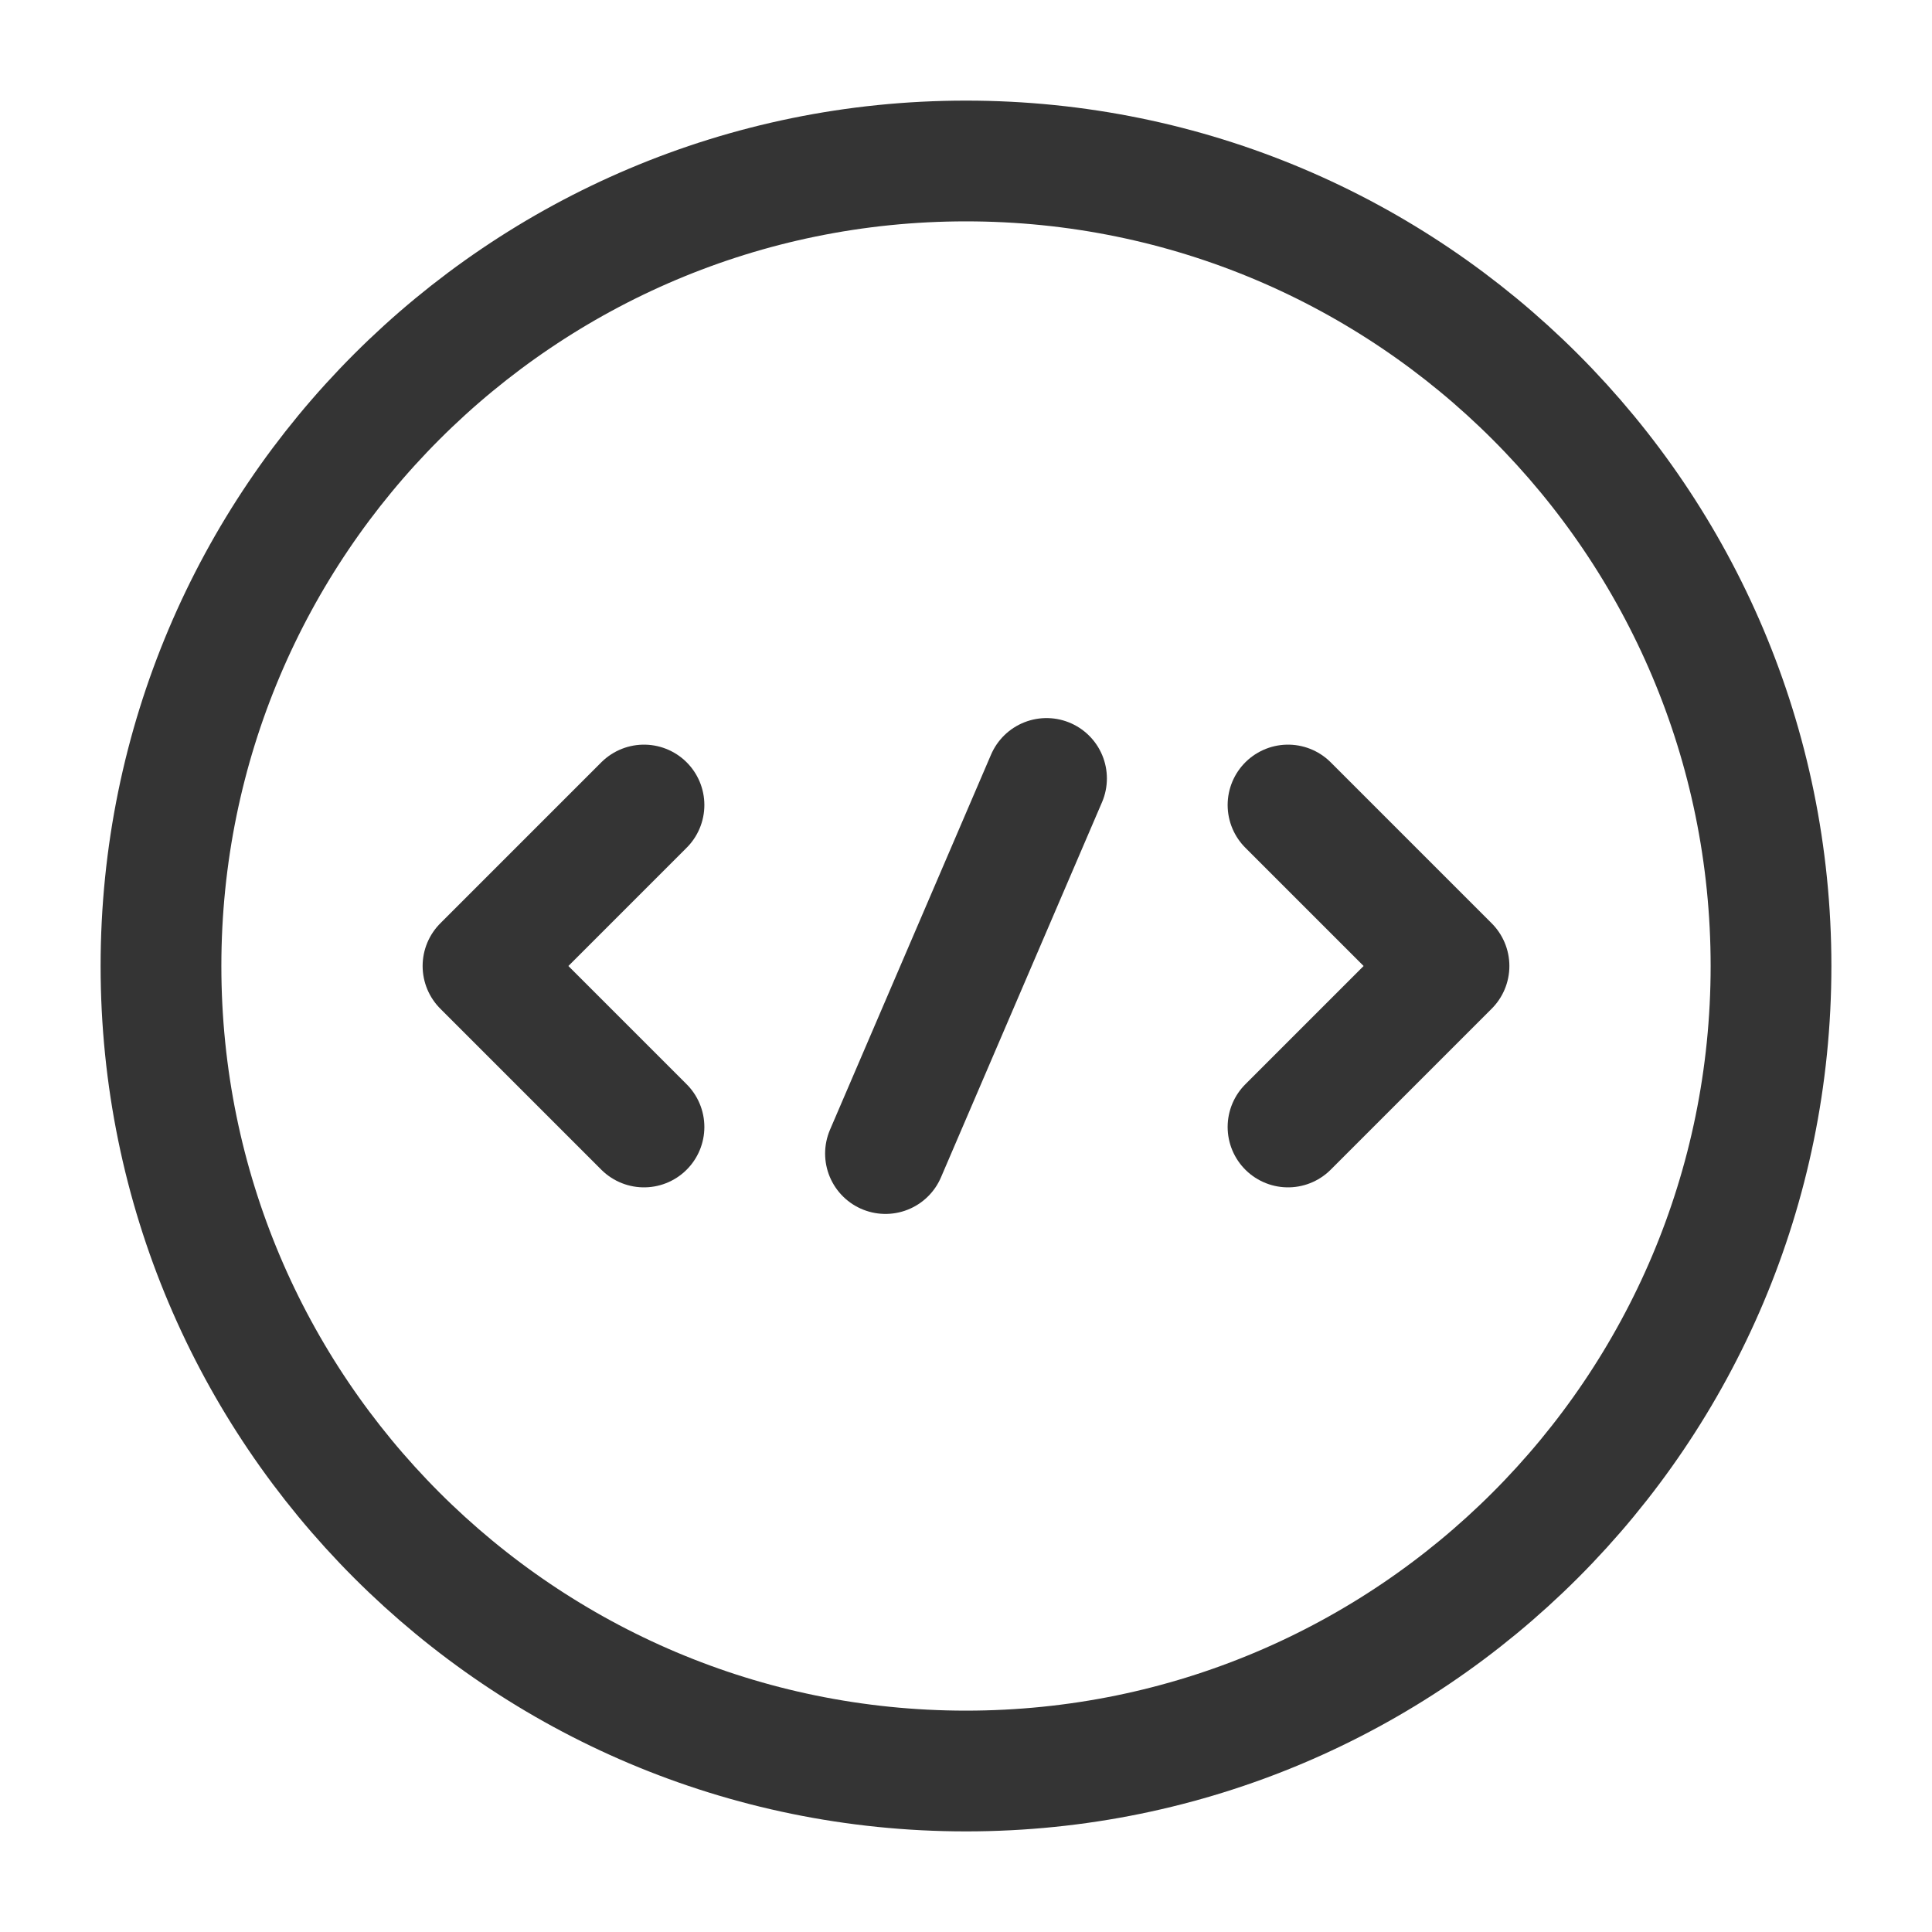
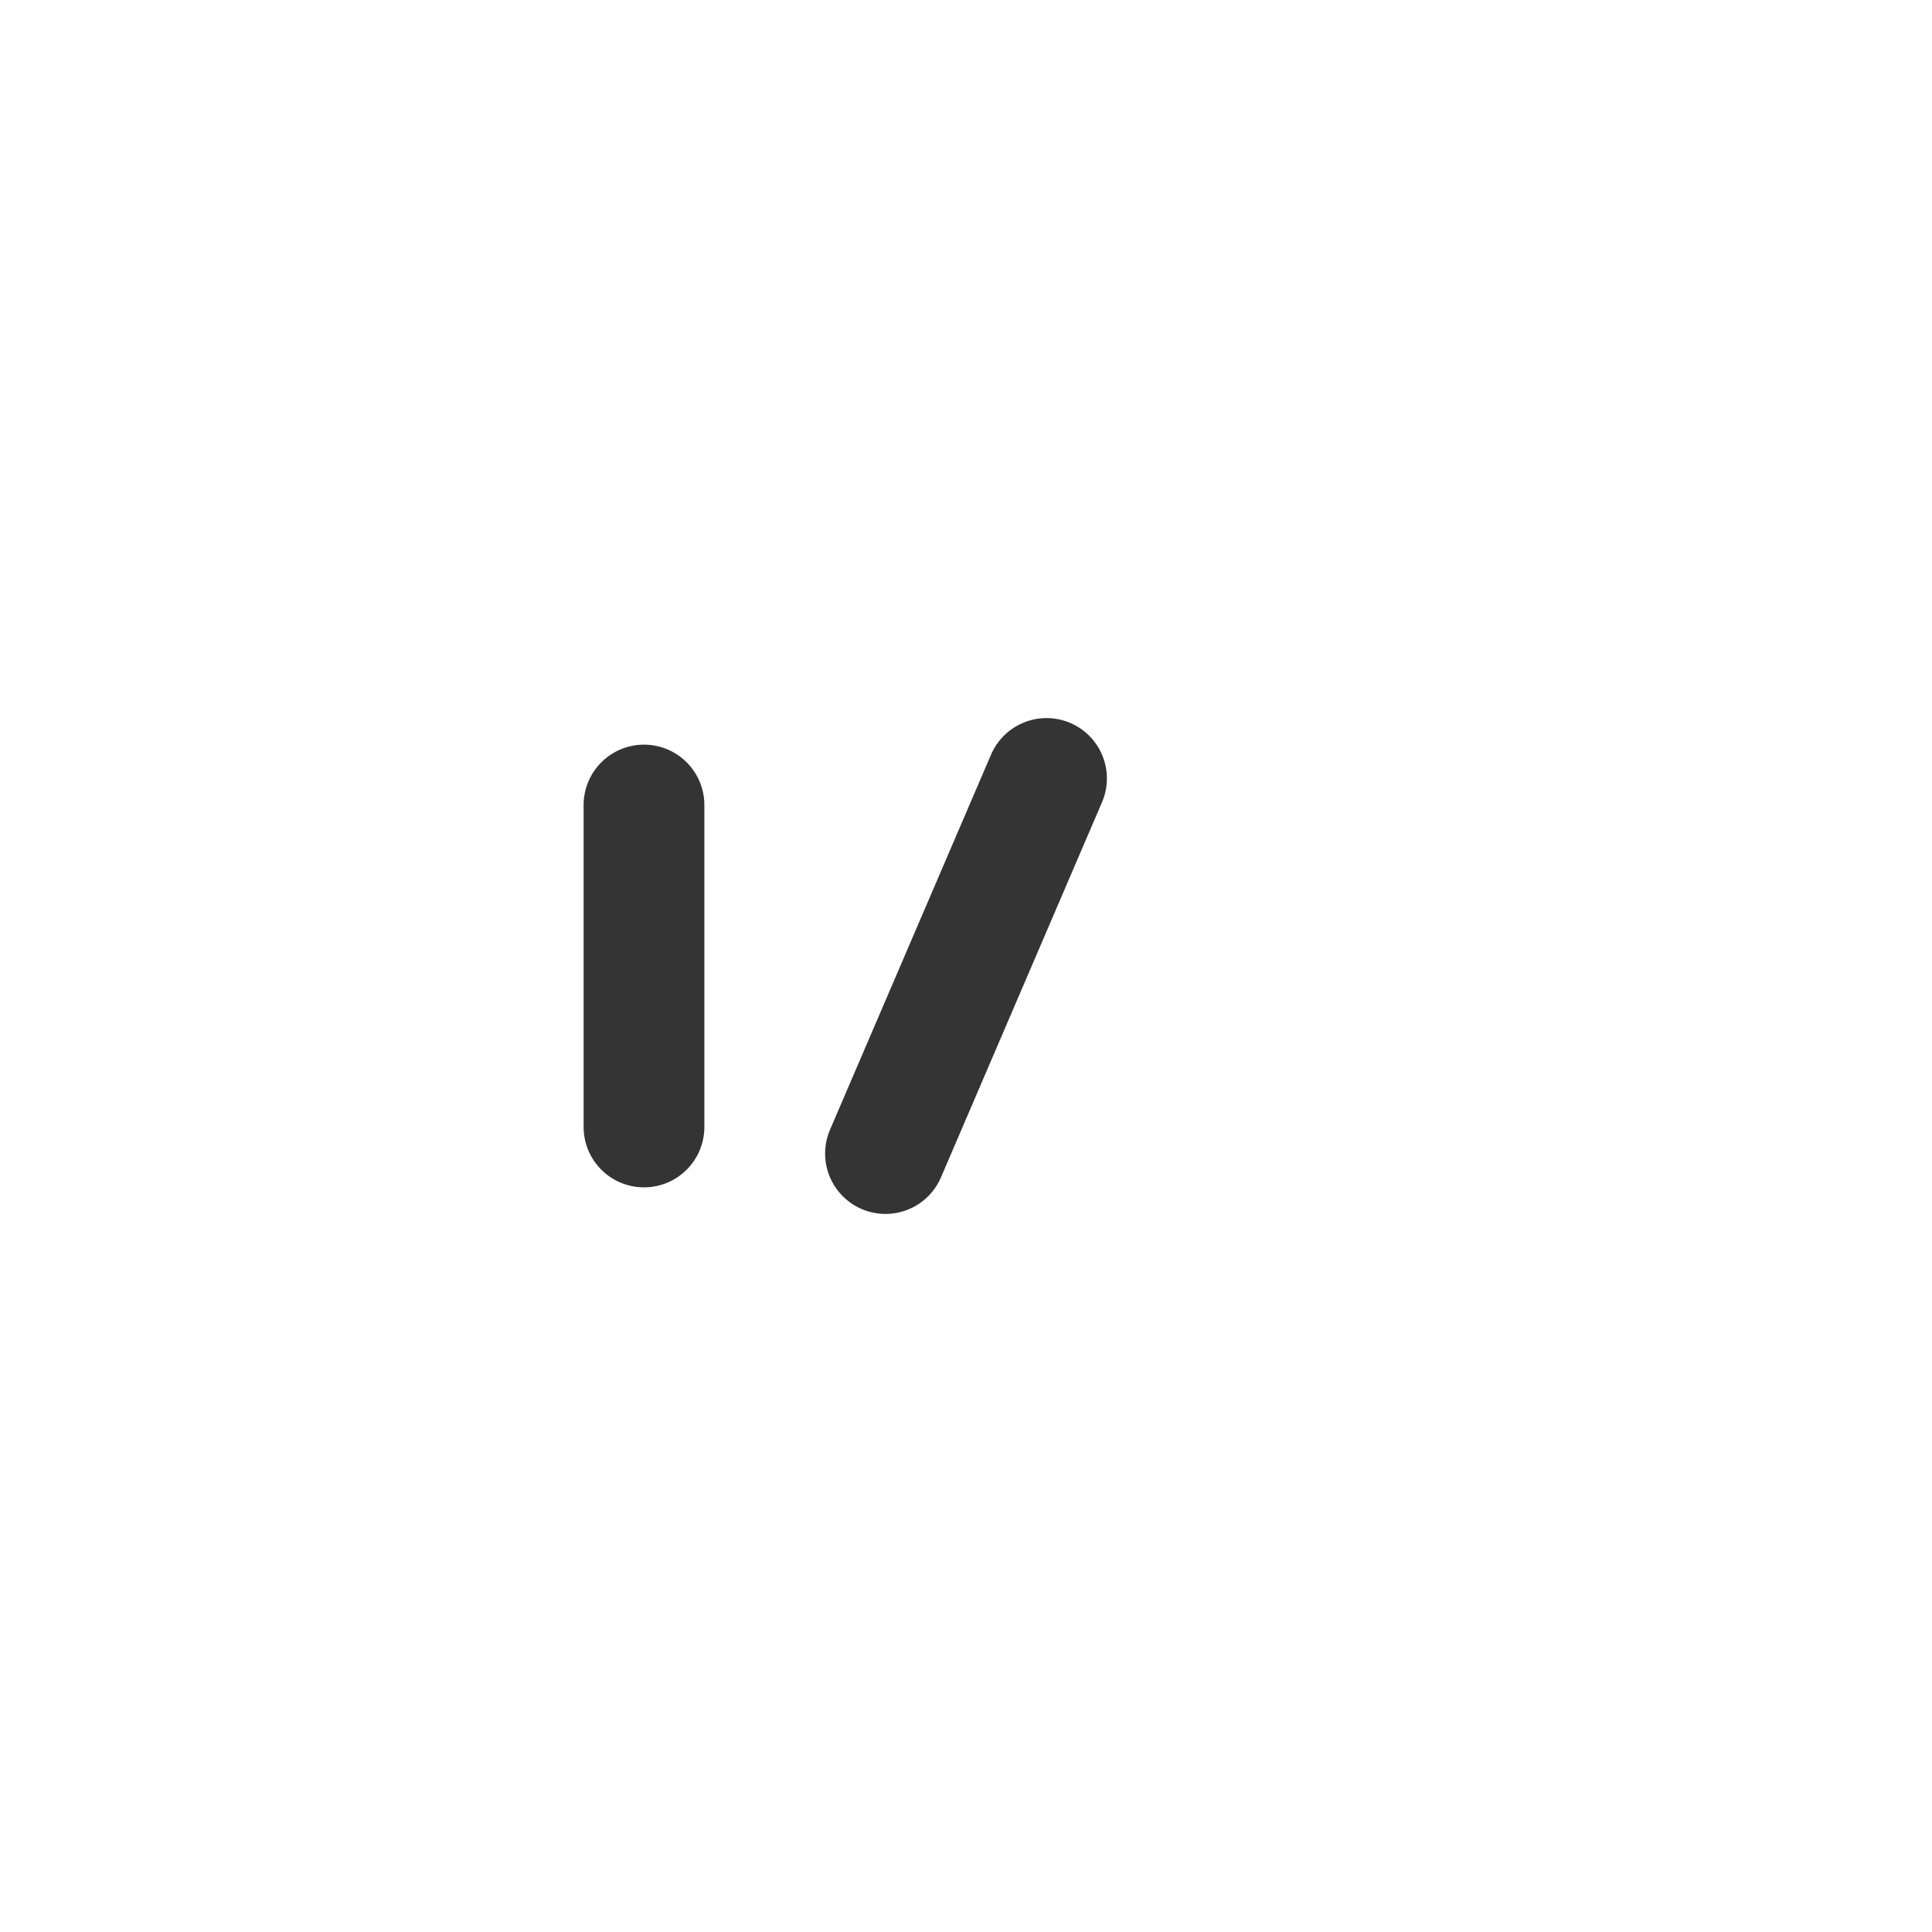
<svg xmlns="http://www.w3.org/2000/svg" width="40" height="40" viewBox="0 0 40 40" fill="none">
-   <path d="M13.333 16.667L10 20L13.333 23.333" stroke="#343434" stroke-width="2.5" stroke-miterlimit="10" stroke-linecap="round" stroke-linejoin="round" />
-   <path d="M26.667 16.667L30 20L26.667 23.333" stroke="#343434" stroke-width="2.5" stroke-miterlimit="10" stroke-linecap="round" stroke-linejoin="round" />
-   <path d="M20 36.667C29.205 36.667 36.667 29.205 36.667 20C36.667 10.795 29.205 3.333 20 3.333C10.795 3.333 3.333 10.795 3.333 20C3.333 29.205 10.795 36.667 20 36.667Z" stroke="#343434" stroke-width="2.5" stroke-miterlimit="10" stroke-linecap="round" stroke-linejoin="round" />
+   <path d="M13.333 16.667L13.333 23.333" stroke="#343434" stroke-width="2.5" stroke-miterlimit="10" stroke-linecap="round" stroke-linejoin="round" />
  <path d="M21.667 16.117L18.333 23.883" stroke="#343434" stroke-width="2.5" stroke-miterlimit="10" stroke-linecap="round" stroke-linejoin="round" />
</svg>